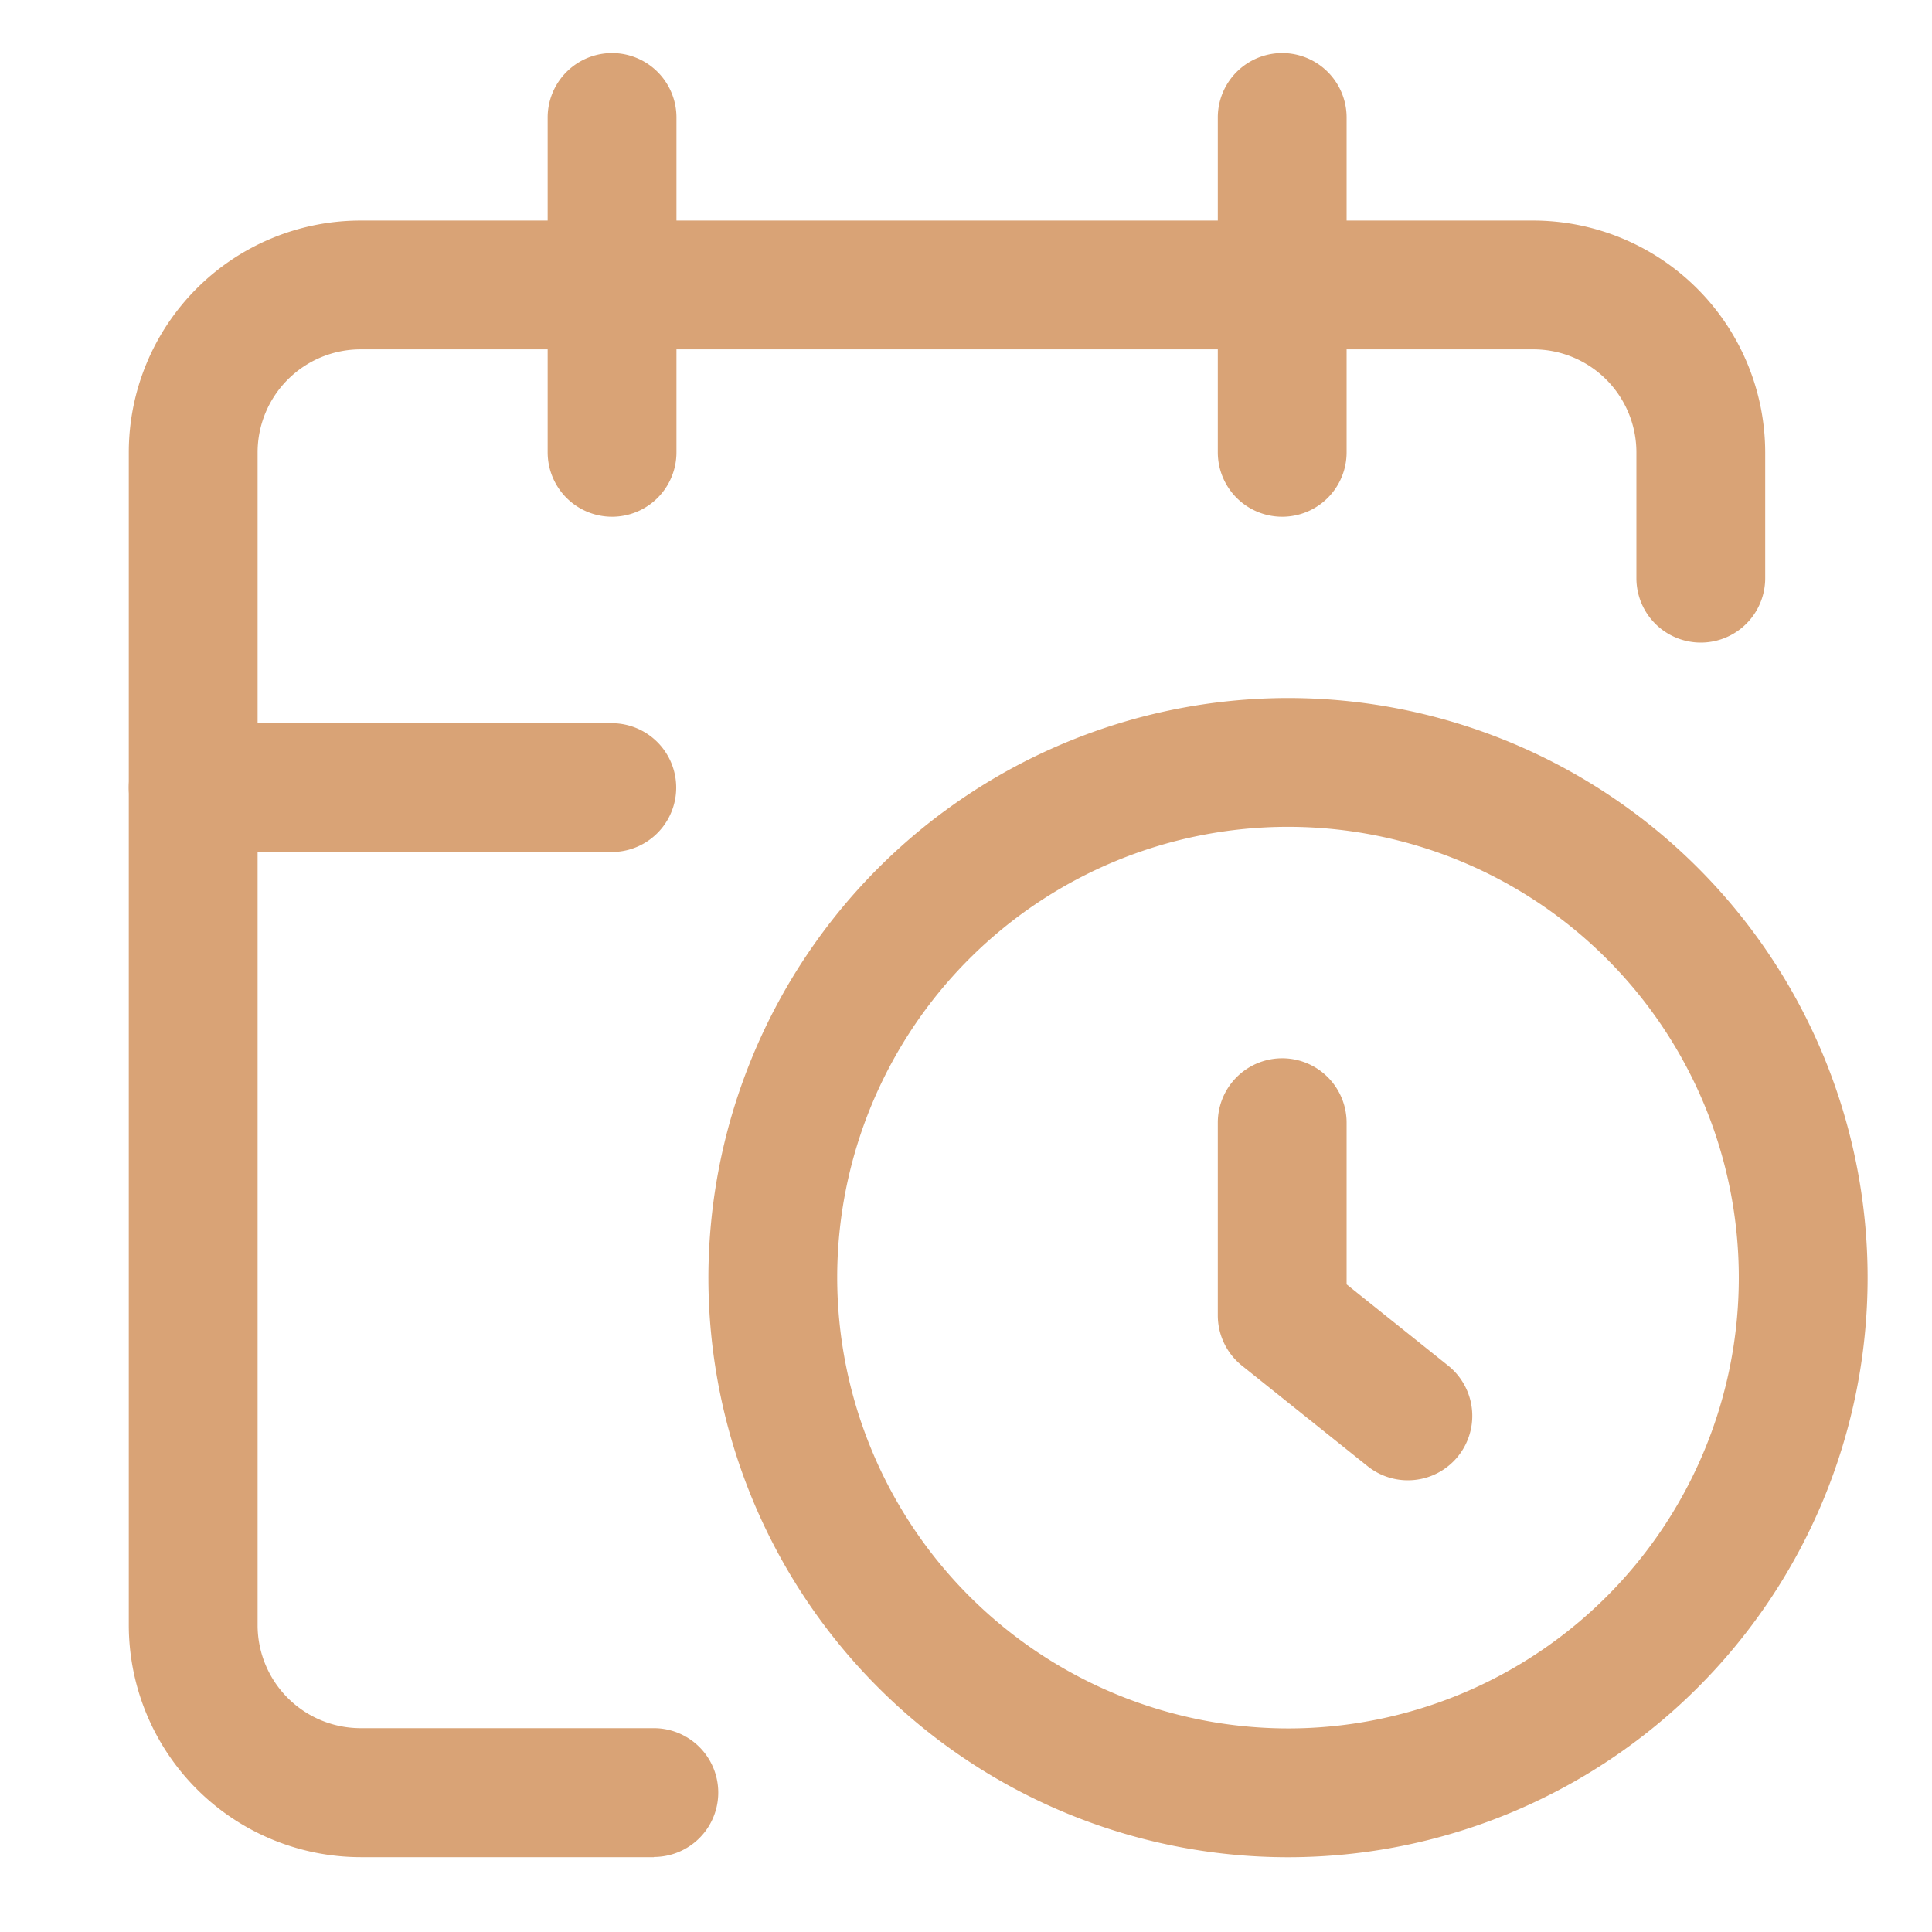
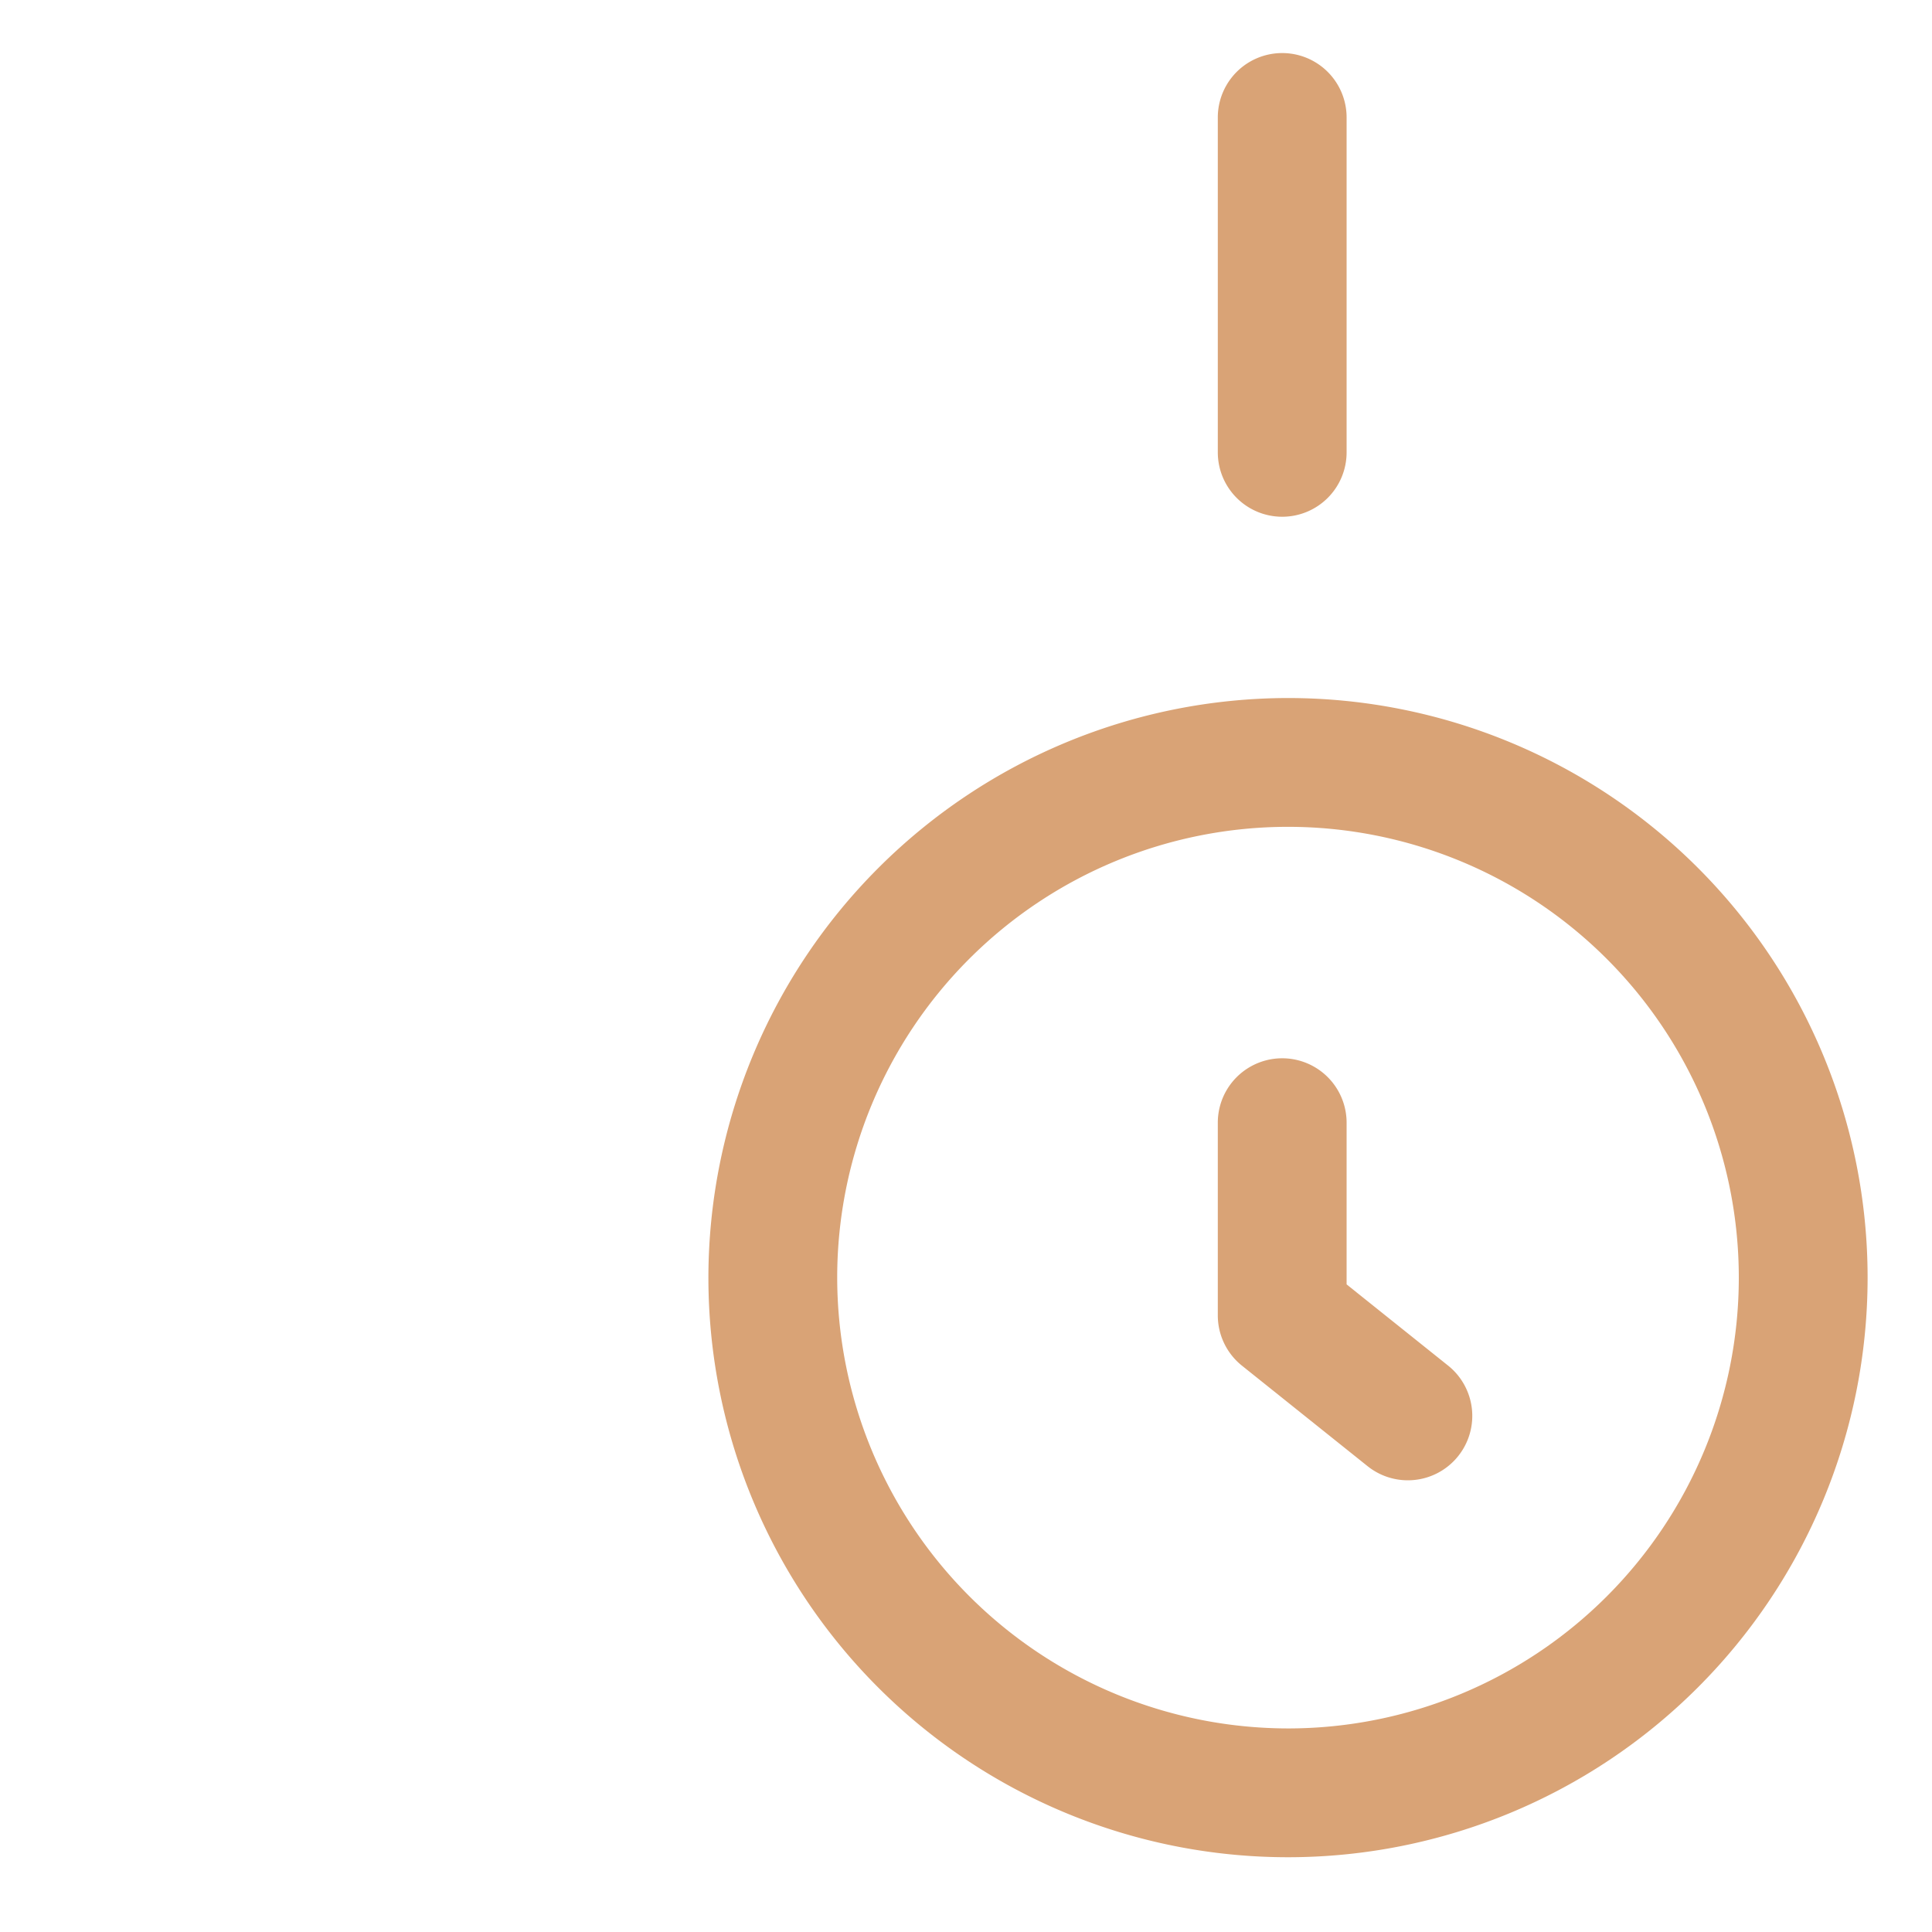
<svg xmlns="http://www.w3.org/2000/svg" width="30" height="30" viewBox="0 0 30 30">
  <defs>
    <clipPath id="clip-Icon-horaires">
      <rect width="30" height="30" />
    </clipPath>
  </defs>
  <g id="Icon-horaires" clip-path="url(#clip-Icon-horaires)">
    <g id="Groupe_8621" data-name="Groupe 8621" transform="translate(0 -0.176)">
-       <path id="Tracé_9823" data-name="Tracé 9823" d="M10.154,28.413H5.6a3.606,3.606,0,0,1-3.6-3.6V6.6A3.6,3.6,0,0,1,5.6,3h18.21a3.606,3.606,0,0,1,3.6,3.6V8.553a1,1,0,0,1-2,0V6.6a1.6,1.6,0,0,0-1.6-1.6H5.6A1.6,1.6,0,0,0,4,6.6v18.21a1.6,1.6,0,0,0,1.6,1.6h4.553a1,1,0,0,1,0,2Z" transform="translate(0 0.601)" fill="#d9a376" />
      <path id="Tracé_9824" data-name="Tracé 9824" d="M16,8.2a1,1,0,0,1-1-1V2a1,1,0,0,1,2,0V7.2A1,1,0,0,1,16,8.2Z" transform="translate(3.91 0)" fill="#d9a376" />
-       <path id="Tracé_9825" data-name="Tracé 9825" d="M8,8.2a1,1,0,0,1-1-1V2A1,1,0,0,1,9,2V7.2A1,1,0,0,1,8,8.2Z" transform="translate(1.504 0)" fill="#d9a376" />
-       <path id="Tracé_9826" data-name="Tracé 9826" d="M9.5,11H3A1,1,0,0,1,3,9H9.5a1,1,0,0,1,0,2Z" transform="translate(0 2.406)" fill="#d9a376" />
      <path id="Tracé_9827" data-name="Tracé 9827" d="M17.95,19.553a1,1,0,0,1-.624-.219l-1.951-1.561A1,1,0,0,1,15,16.992V14a1,1,0,0,1,2,0v2.511l1.576,1.261a1,1,0,0,1-.625,1.781Z" transform="translate(3.91 3.609)" fill="#d9a376" />
      <path id="Ellipse_369" data-name="Ellipse 369" d="M8-1A9,9,0,1,1-1,8,9.01,9.01,0,0,1,8-1ZM8,15A7,7,0,1,0,1,8,7.008,7.008,0,0,0,8,15Z" transform="translate(12 12.015)" fill="#d9a376" />
    </g>
  </g>
</svg>